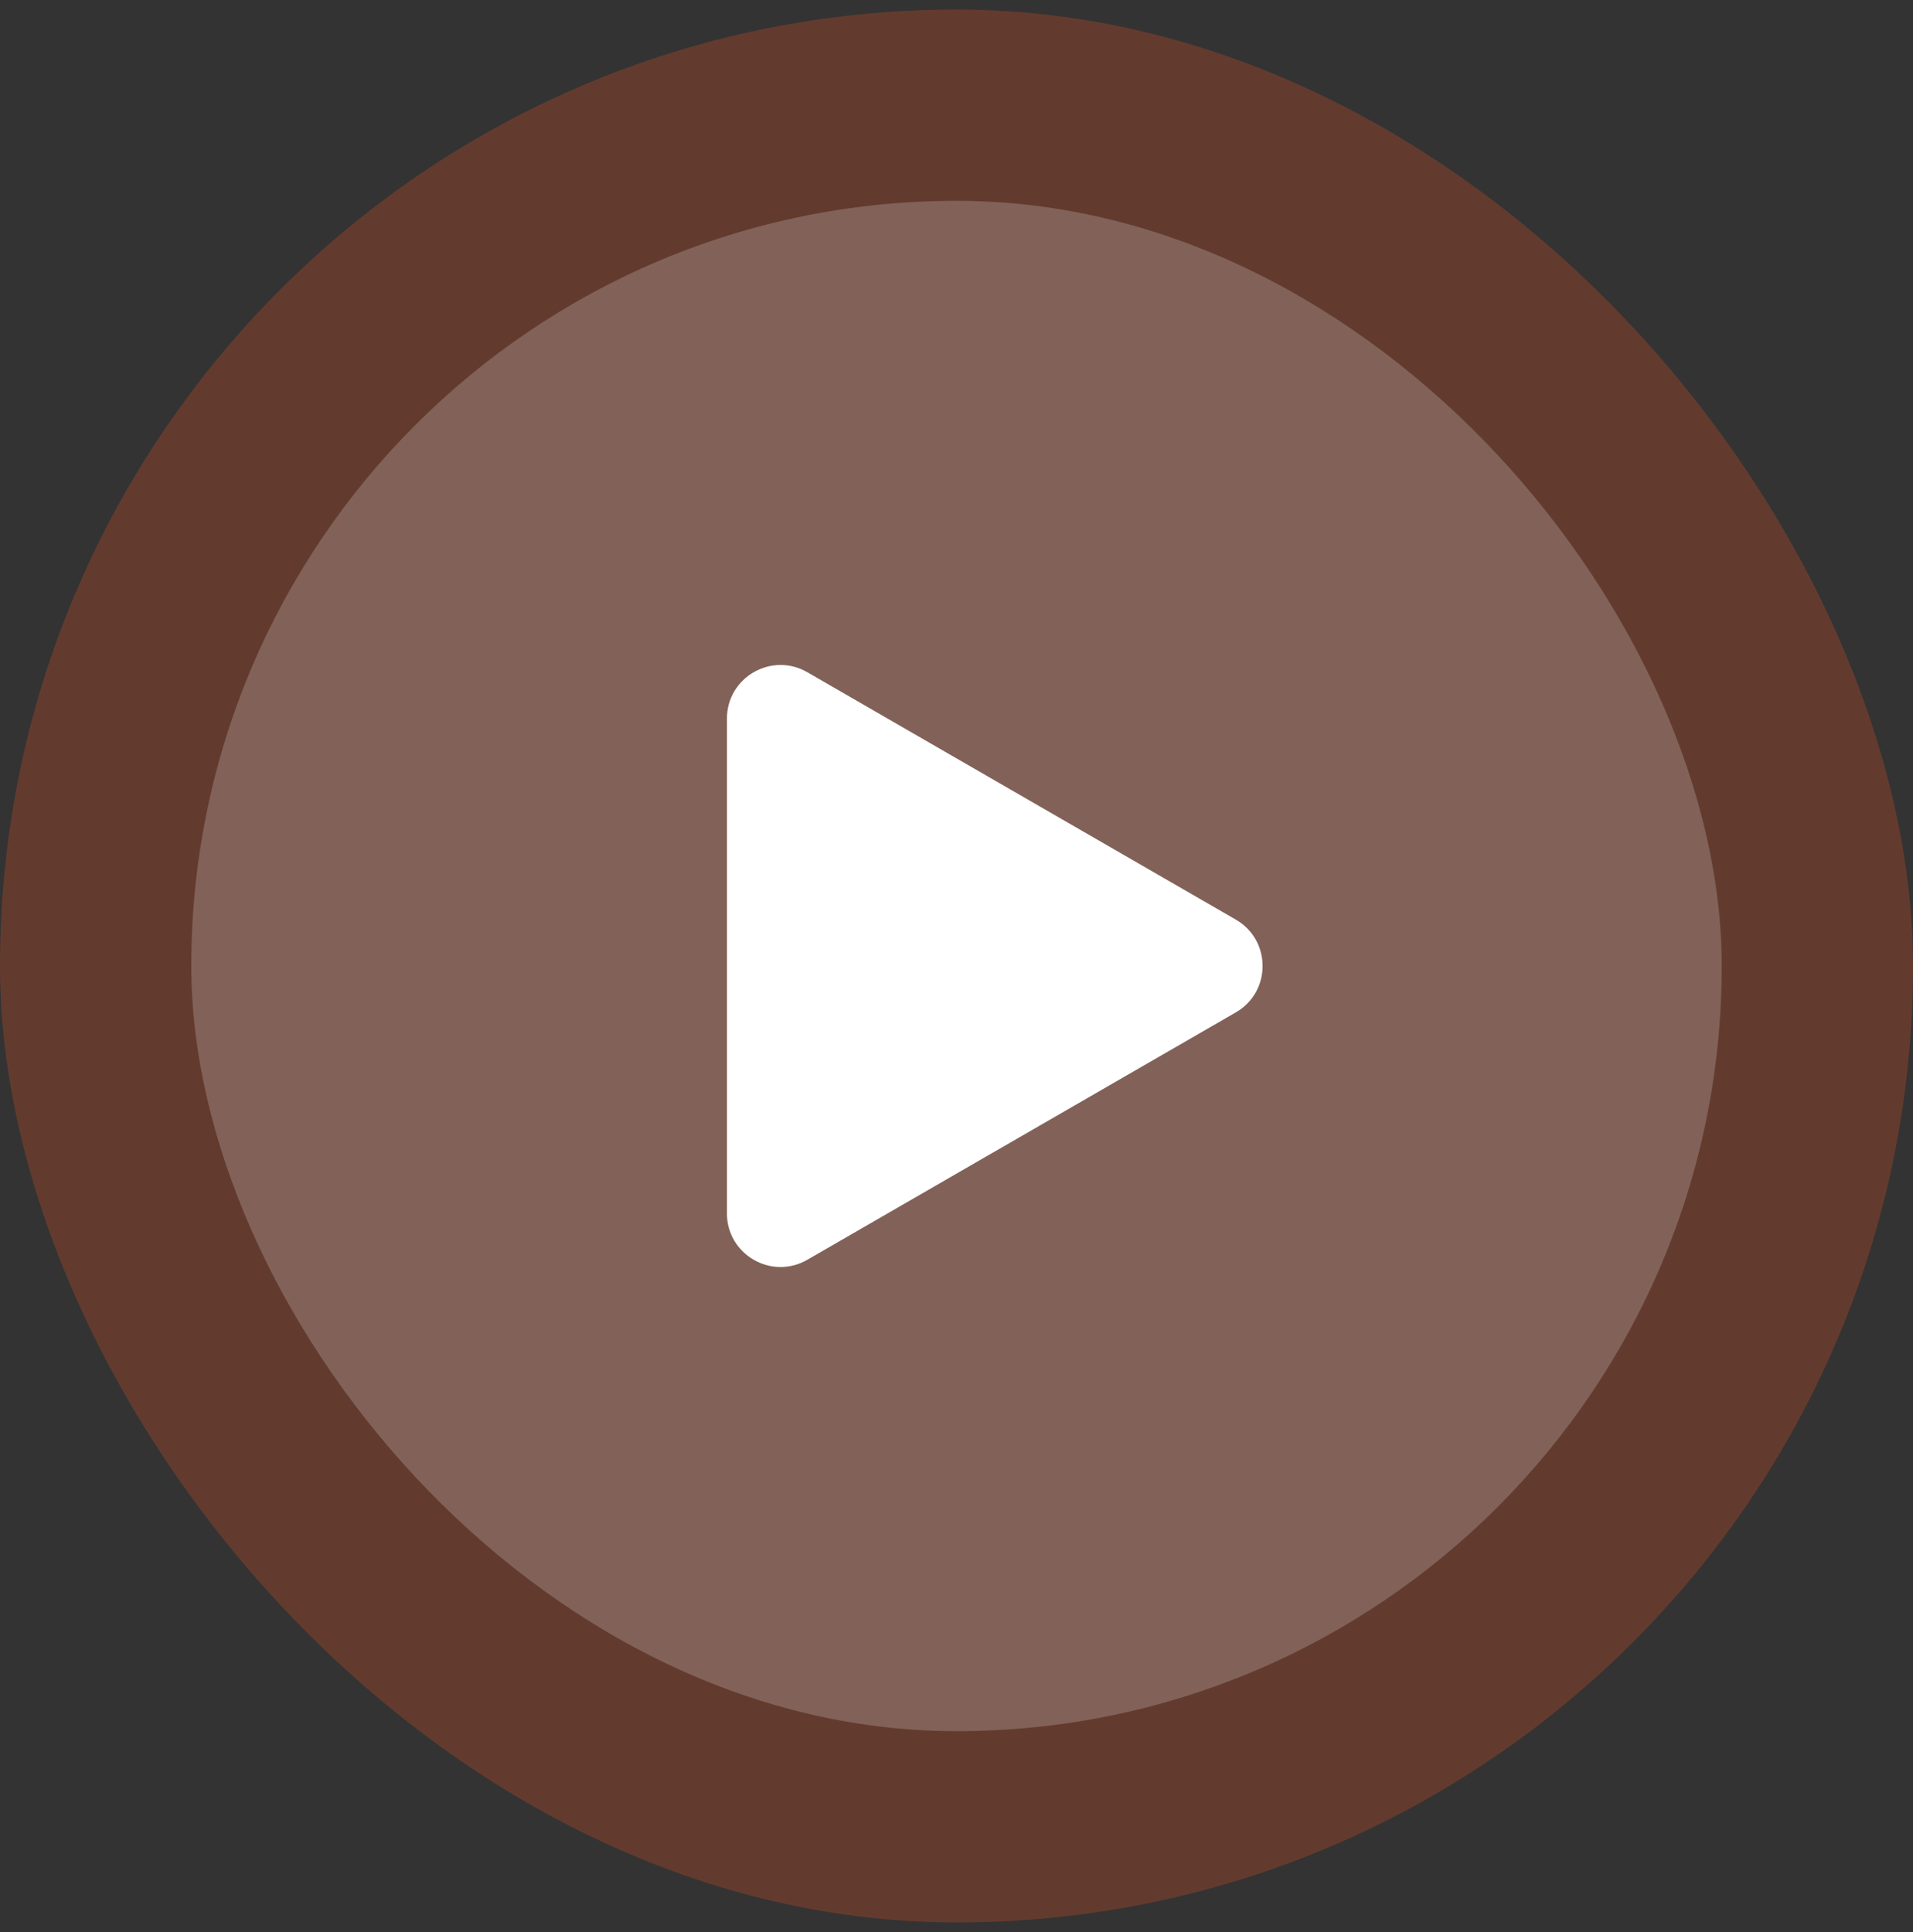
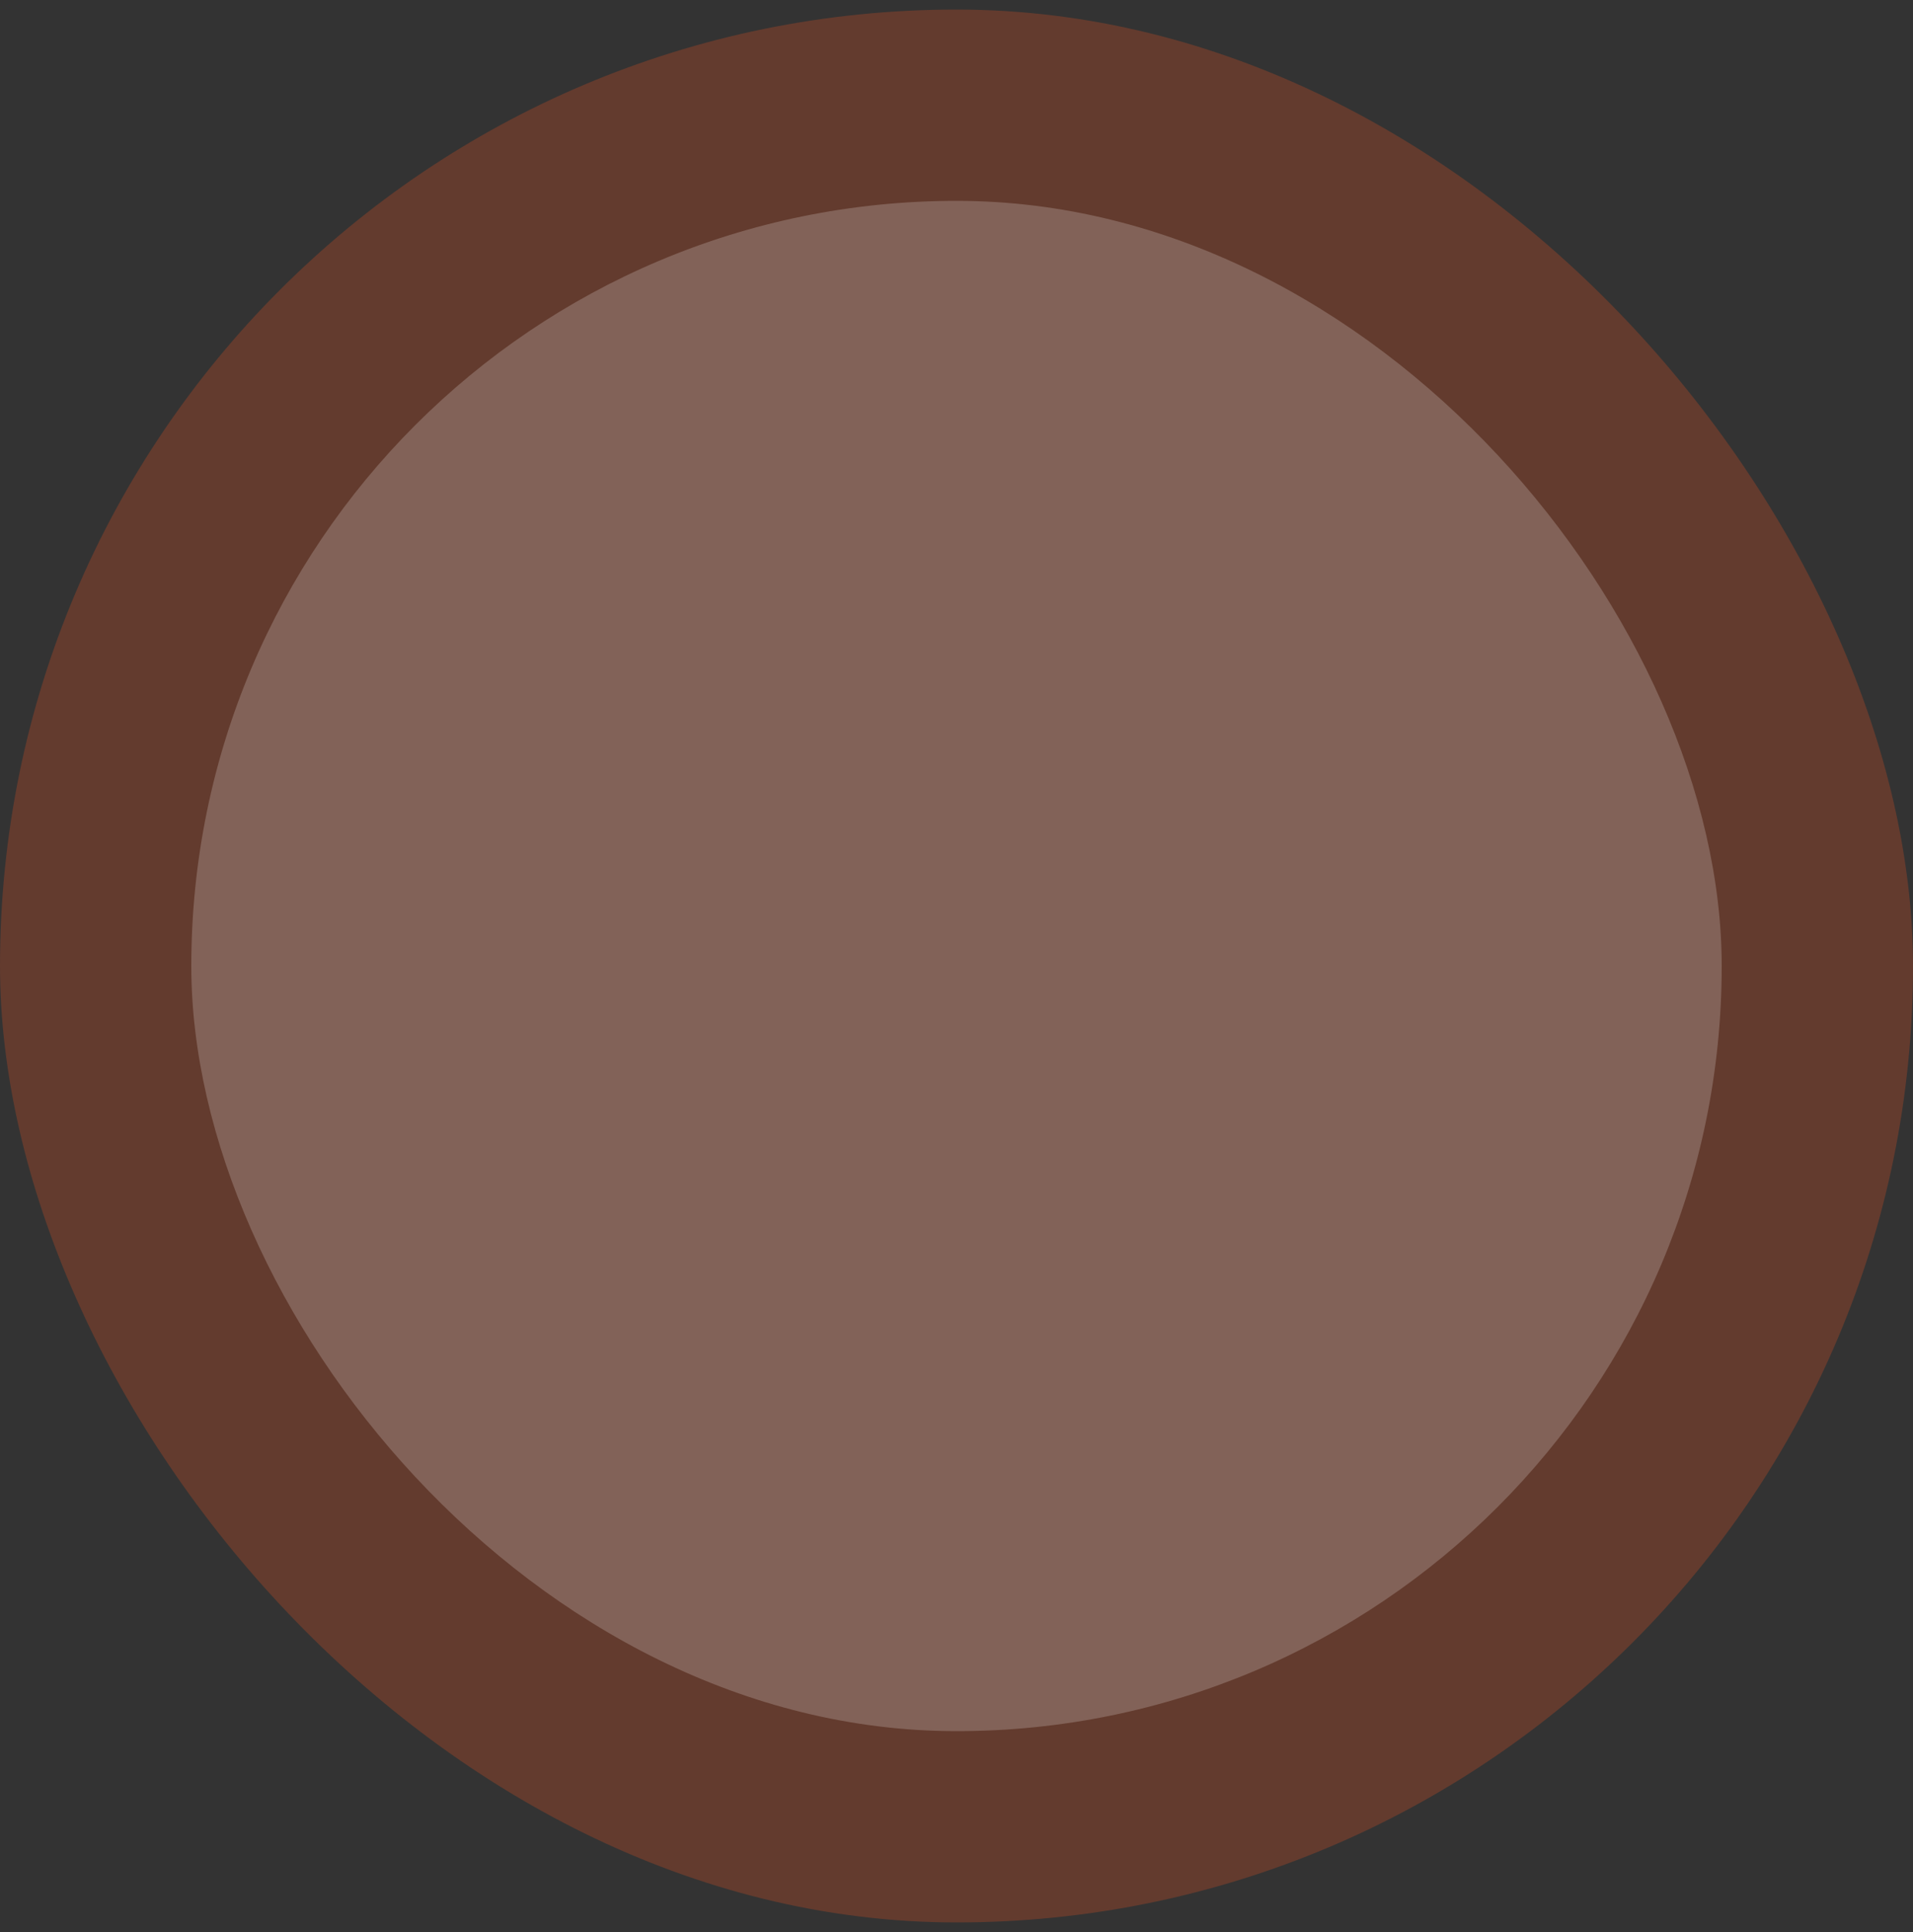
<svg xmlns="http://www.w3.org/2000/svg" width="100" height="101" viewBox="0 0 100 101" fill="none">
  <rect x="0" y="0" width="100" height="101" fill="#333333" stroke="none" />
  <rect y="0.5" width="100" height="100" rx="50" fill="#FC5521" fill-opacity="0.24" />
  <rect x="10" y="10.5" width="80" height="80" rx="40" fill="white" fill-opacity="0.2" />
-   <path d="M64.6 48.075C66.467 49.153 66.467 51.847 64.6 52.925L42.2 65.858C40.333 66.935 38 65.588 38 63.433L38 37.567C38 35.412 40.333 34.065 42.2 35.142L64.6 48.075Z" fill="white" />
</svg>